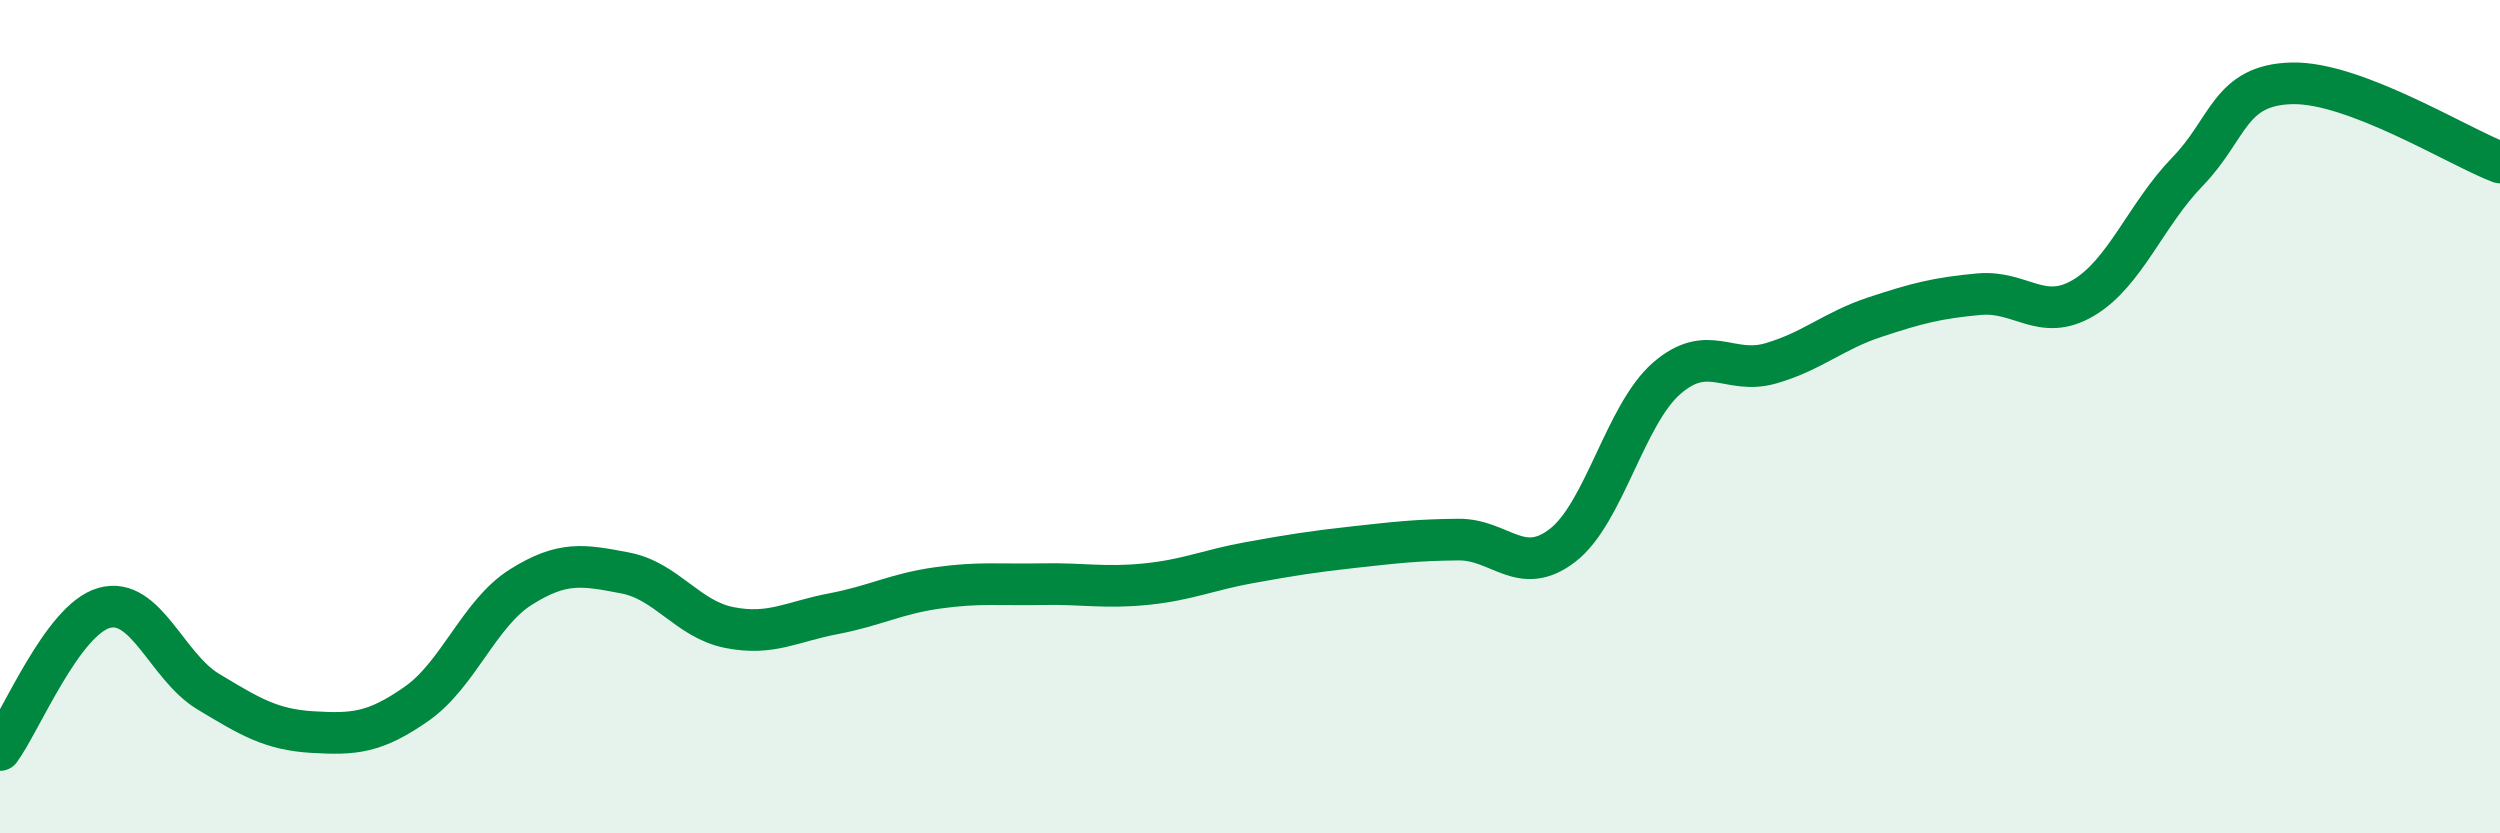
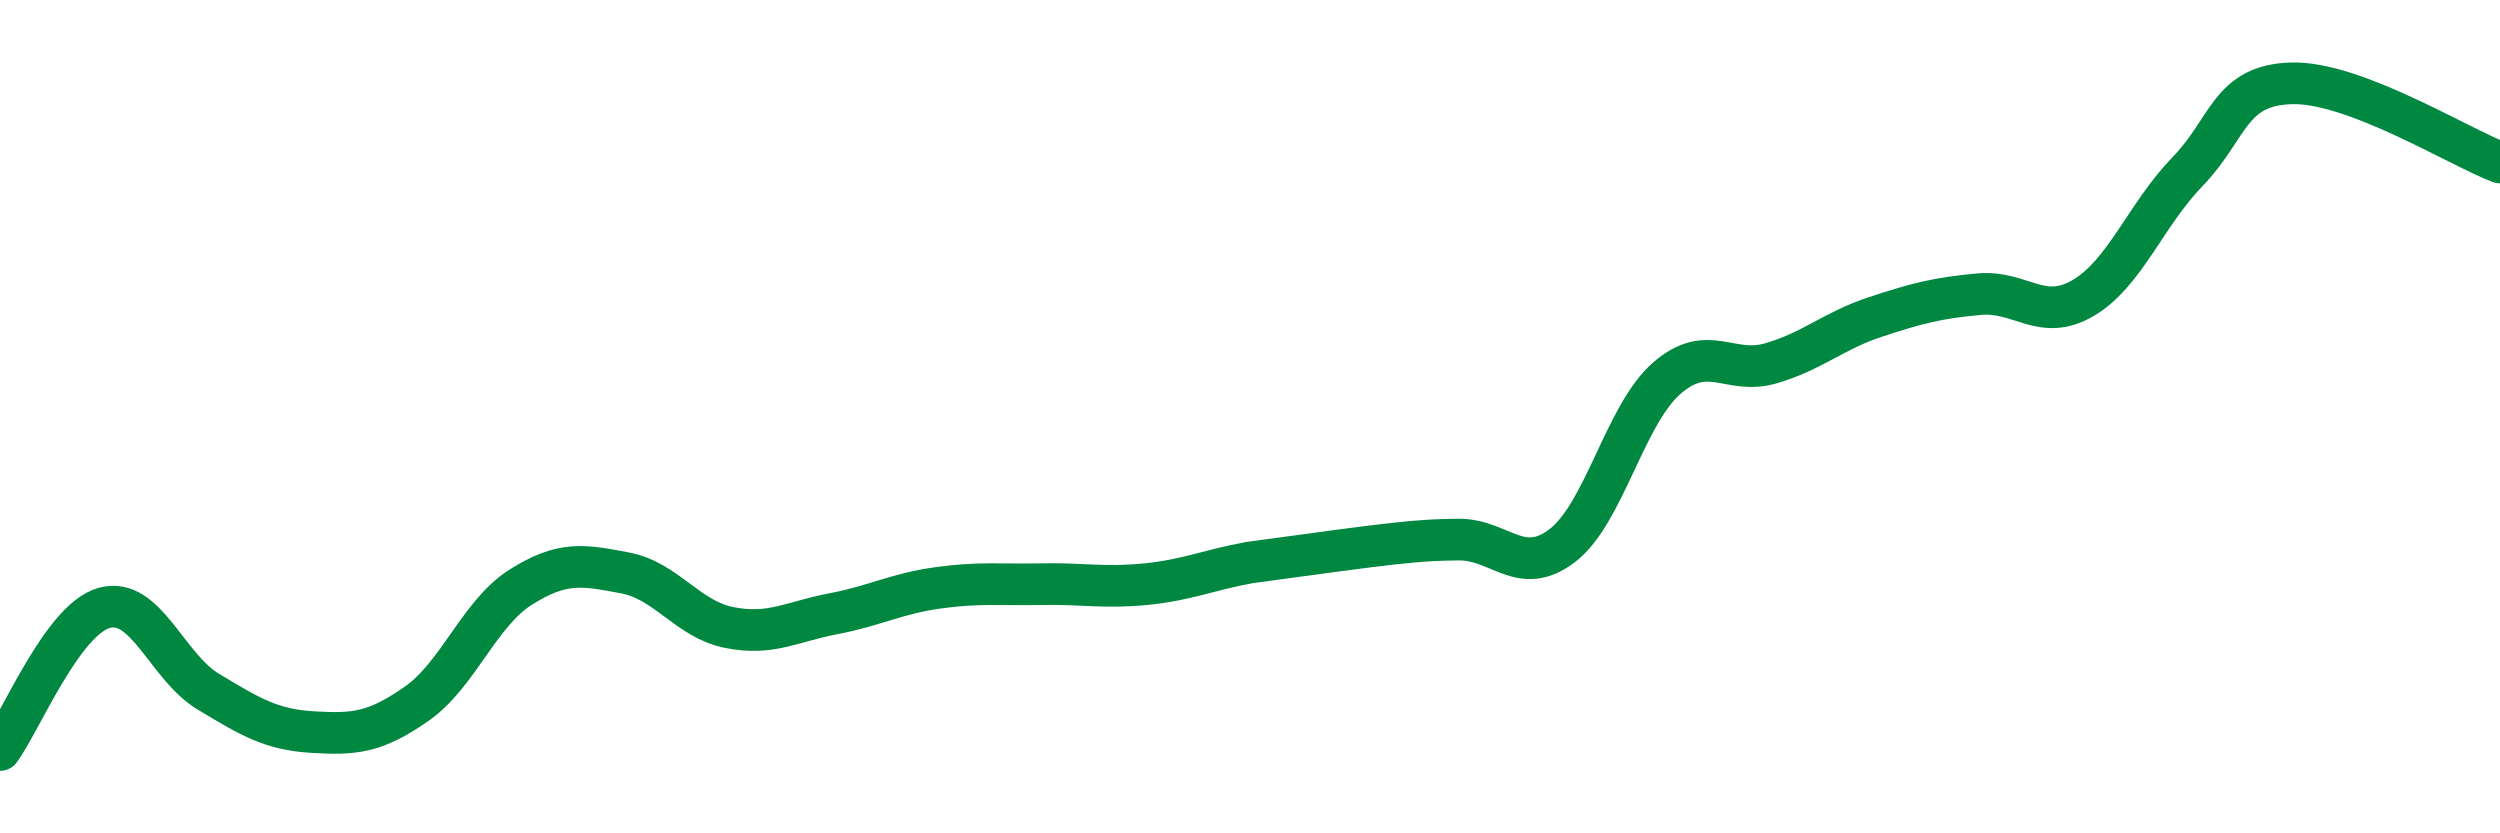
<svg xmlns="http://www.w3.org/2000/svg" width="60" height="20" viewBox="0 0 60 20">
-   <path d="M 0,18 C 0.5,17.32 1.5,14.87 2.5,14.59 C 3.5,14.31 4,16 5,16.6 C 6,17.2 6.5,17.51 7.5,17.57 C 8.5,17.63 9,17.59 10,16.89 C 11,16.19 11.5,14.72 12.5,14.09 C 13.5,13.46 14,13.56 15,13.75 C 16,13.94 16.5,14.86 17.5,15.06 C 18.5,15.26 19,14.92 20,14.73 C 21,14.54 21.5,14.25 22.5,14.11 C 23.5,13.97 24,14.04 25,14.02 C 26,14 26.5,14.12 27.5,14.02 C 28.5,13.92 29,13.68 30,13.5 C 31,13.32 31.5,13.24 32.5,13.13 C 33.5,13.02 34,12.96 35,12.95 C 36,12.94 36.5,13.86 37.5,13.09 C 38.5,12.32 39,9.95 40,9.08 C 41,8.21 41.5,9.01 42.5,8.72 C 43.5,8.43 44,7.94 45,7.61 C 46,7.28 46.5,7.15 47.5,7.06 C 48.5,6.97 49,7.74 50,7.15 C 51,6.56 51.5,5.15 52.5,4.12 C 53.5,3.09 53.5,2.04 55,2 C 56.5,1.96 59,3.52 60,3.9L60 20L0 20Z" fill="#008740" opacity="0.1" stroke-linecap="round" stroke-linejoin="round" />
-   <path d="M 0,18 C 0.5,17.32 1.5,14.87 2.5,14.59 C 3.5,14.31 4,16 5,16.6 C 6,17.2 6.5,17.51 7.5,17.57 C 8.5,17.63 9,17.59 10,16.89 C 11,16.19 11.5,14.72 12.5,14.09 C 13.5,13.46 14,13.56 15,13.75 C 16,13.94 16.5,14.86 17.5,15.06 C 18.5,15.26 19,14.92 20,14.73 C 21,14.54 21.5,14.25 22.5,14.11 C 23.5,13.97 24,14.04 25,14.02 C 26,14 26.5,14.12 27.5,14.02 C 28.5,13.92 29,13.68 30,13.5 C 31,13.32 31.5,13.24 32.5,13.13 C 33.5,13.02 34,12.96 35,12.95 C 36,12.94 36.5,13.86 37.5,13.09 C 38.5,12.32 39,9.95 40,9.08 C 41,8.21 41.5,9.01 42.5,8.72 C 43.5,8.43 44,7.94 45,7.61 C 46,7.28 46.5,7.15 47.5,7.06 C 48.5,6.97 49,7.74 50,7.15 C 51,6.56 51.5,5.15 52.5,4.12 C 53.5,3.09 53.5,2.04 55,2 C 56.5,1.96 59,3.52 60,3.9" stroke="#008740" stroke-width="1" fill="none" stroke-linecap="round" stroke-linejoin="round" />
+   <path d="M 0,18 C 0.5,17.32 1.5,14.87 2.5,14.59 C 3.5,14.31 4,16 5,16.6 C 6,17.2 6.5,17.51 7.5,17.57 C 8.5,17.63 9,17.59 10,16.89 C 11,16.19 11.5,14.72 12.5,14.09 C 13.5,13.46 14,13.56 15,13.75 C 16,13.94 16.5,14.86 17.5,15.06 C 18.5,15.26 19,14.92 20,14.73 C 21,14.54 21.5,14.25 22.5,14.11 C 23.5,13.97 24,14.04 25,14.02 C 26,14 26.5,14.12 27.5,14.02 C 28.5,13.92 29,13.68 30,13.5 C 33.5,13.02 34,12.96 35,12.95 C 36,12.94 36.5,13.86 37.5,13.09 C 38.5,12.32 39,9.95 40,9.08 C 41,8.21 41.5,9.01 42.5,8.72 C 43.5,8.43 44,7.94 45,7.61 C 46,7.28 46.5,7.15 47.5,7.06 C 48.5,6.97 49,7.74 50,7.15 C 51,6.56 51.5,5.15 52.5,4.12 C 53.5,3.09 53.5,2.04 55,2 C 56.5,1.96 59,3.52 60,3.9" stroke="#008740" stroke-width="1" fill="none" stroke-linecap="round" stroke-linejoin="round" />
</svg>